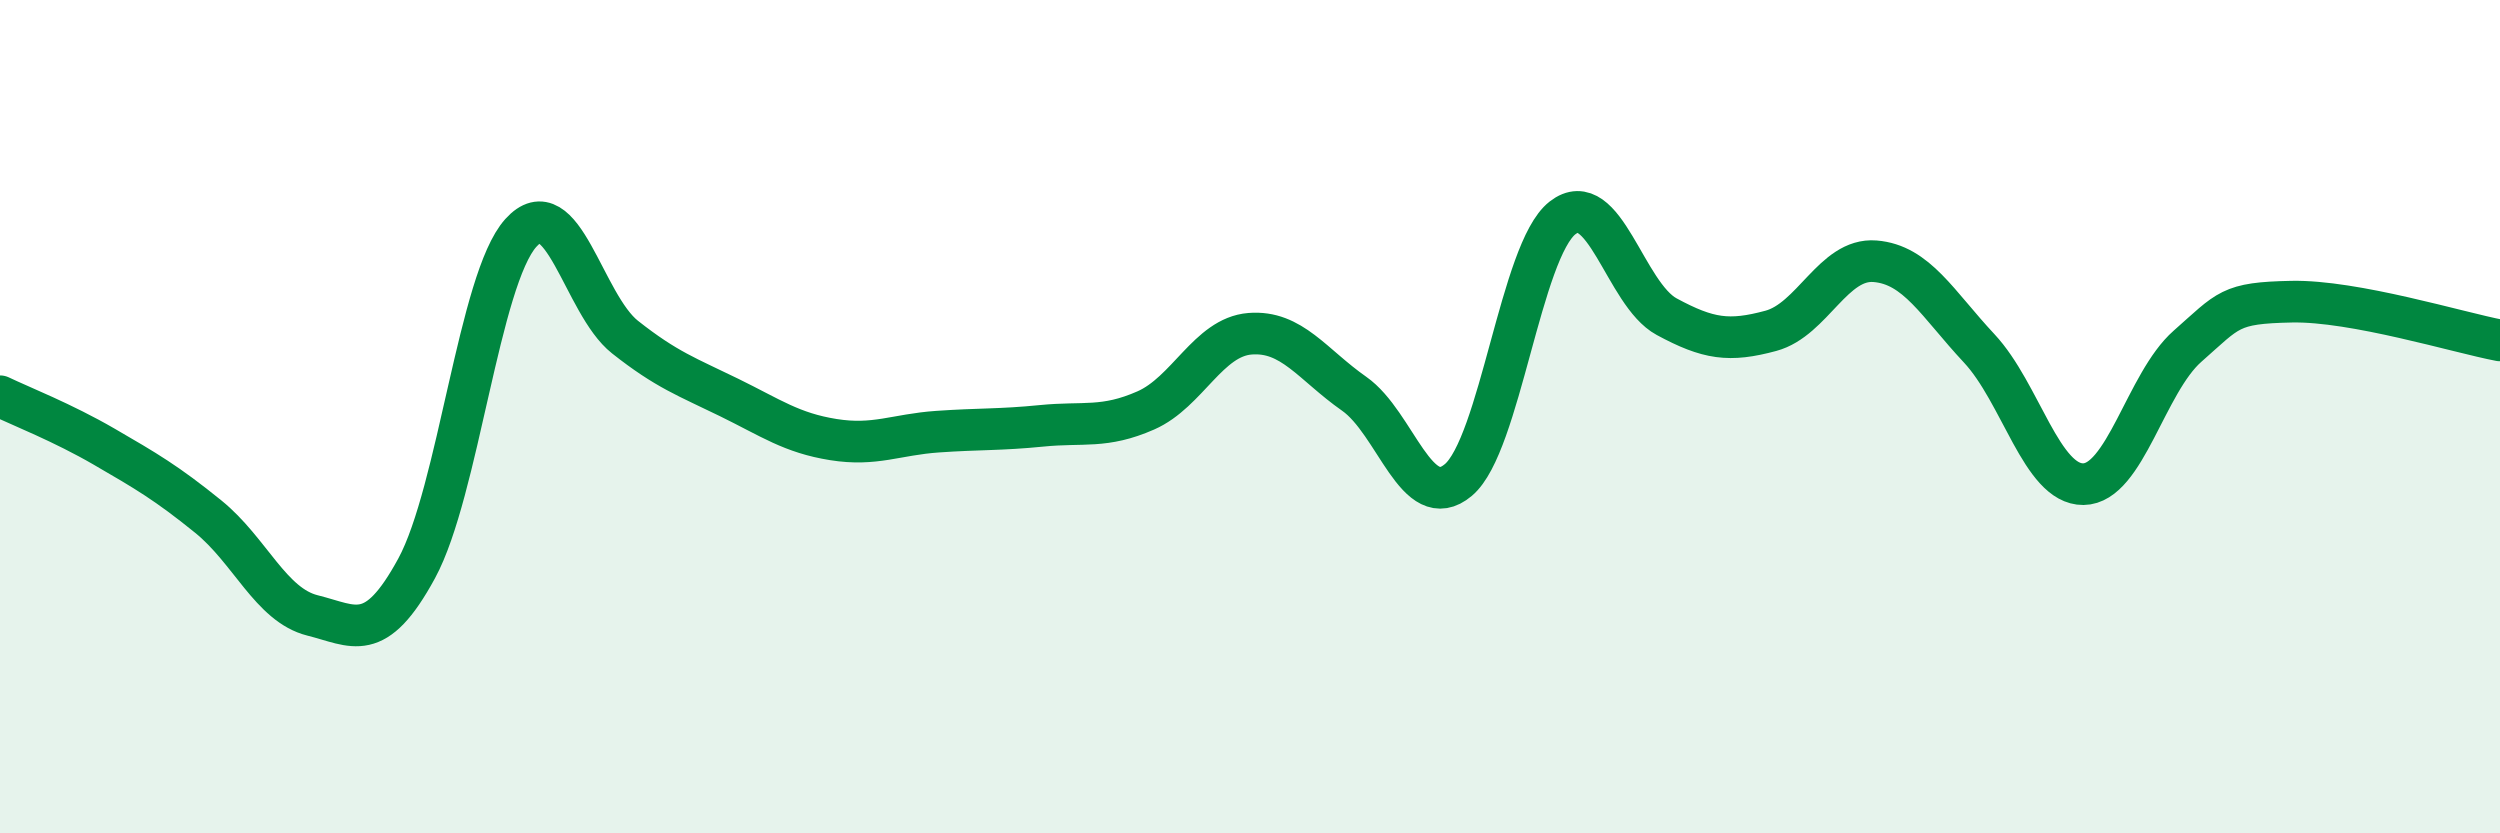
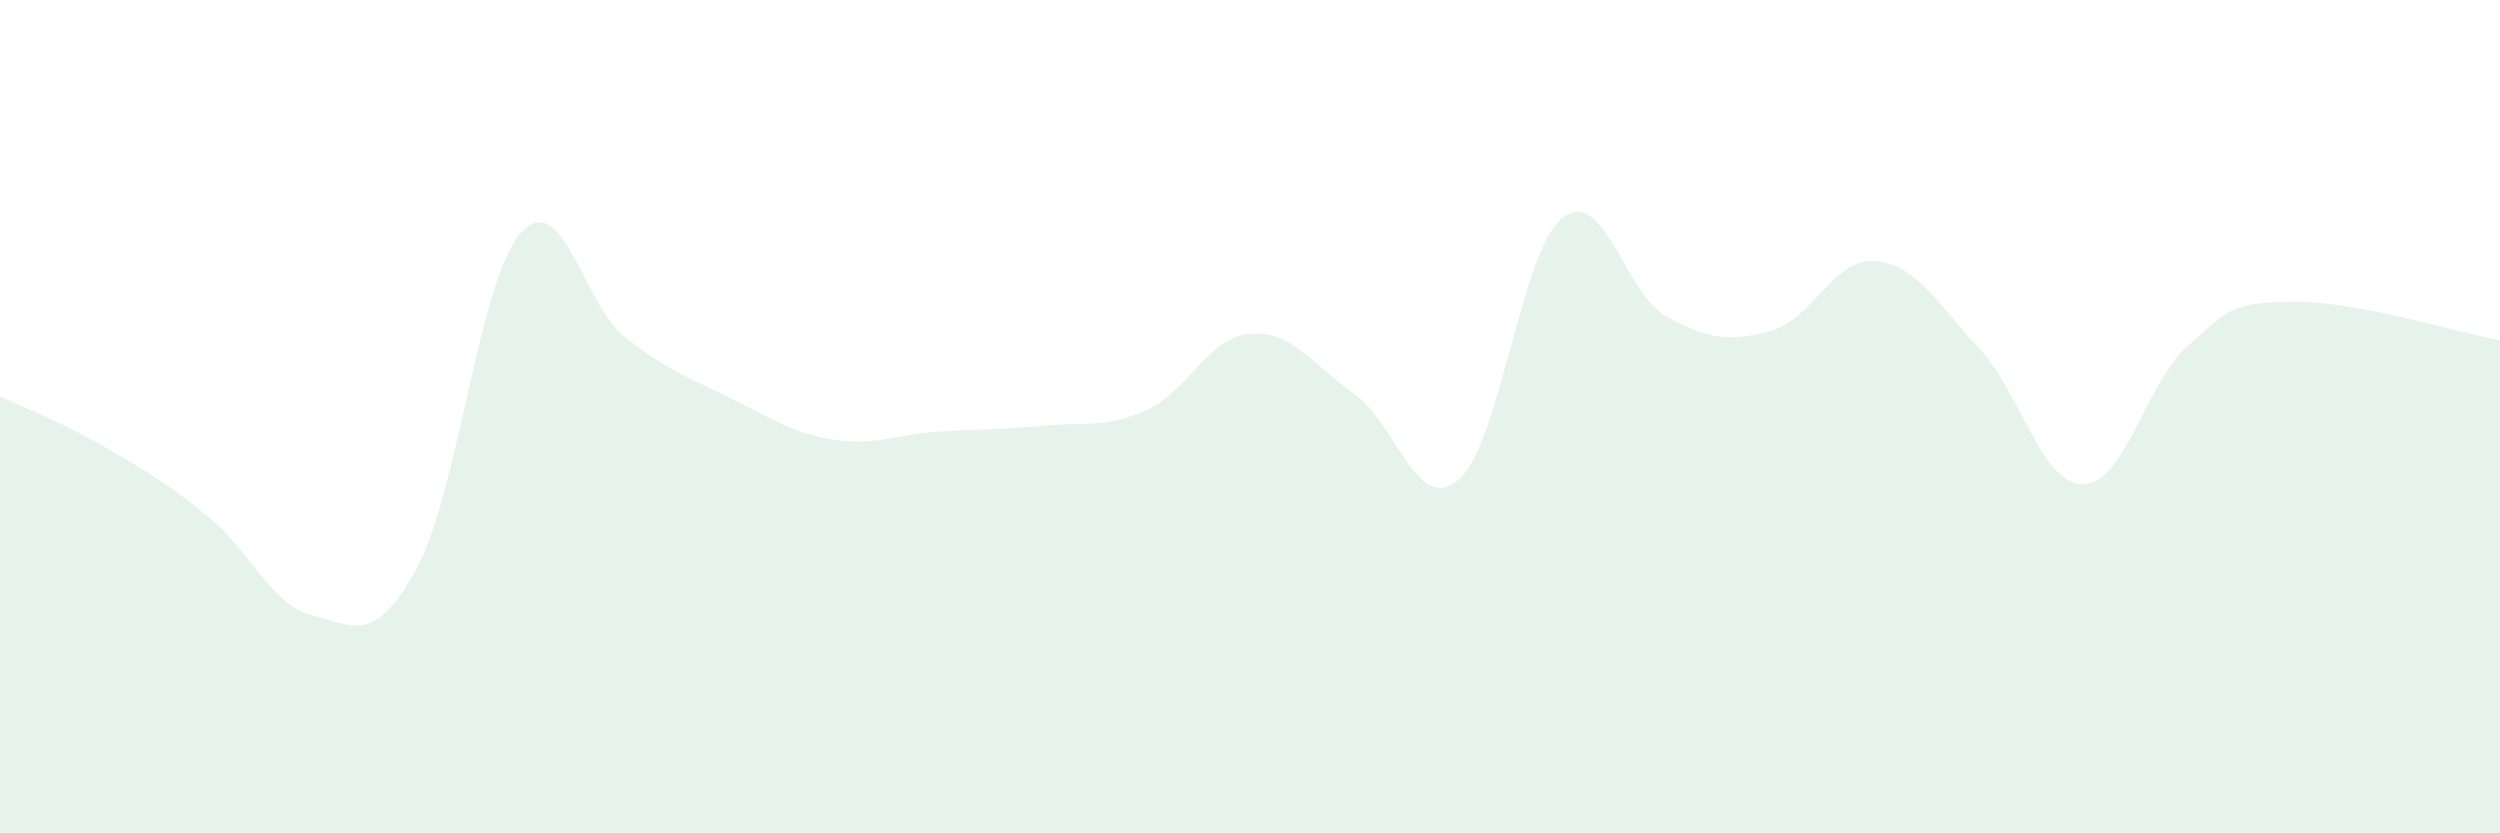
<svg xmlns="http://www.w3.org/2000/svg" width="60" height="20" viewBox="0 0 60 20">
  <path d="M 0,9.51 C 0.5,9.75 1.5,10.14 2.5,10.72 C 3.5,11.3 4,11.59 5,12.4 C 6,13.21 6.5,14.52 7.5,14.77 C 8.5,15.02 9,15.48 10,13.64 C 11,11.8 11.5,6.7 12.5,5.59 C 13.5,4.48 14,7.3 15,8.09 C 16,8.88 16.5,9.05 17.5,9.54 C 18.5,10.03 19,10.39 20,10.55 C 21,10.71 21.5,10.43 22.5,10.36 C 23.5,10.29 24,10.32 25,10.22 C 26,10.12 26.5,10.29 27.5,9.85 C 28.5,9.41 29,8.09 30,8.01 C 31,7.93 31.5,8.75 32.5,9.45 C 33.5,10.15 34,12.36 35,11.52 C 36,10.68 36.5,6.01 37.5,5.23 C 38.5,4.45 39,7.06 40,7.6 C 41,8.14 41.5,8.21 42.5,7.94 C 43.5,7.67 44,6.19 45,6.27 C 46,6.35 46.5,7.29 47.5,8.36 C 48.5,9.43 49,11.63 50,11.62 C 51,11.61 51.5,9.19 52.5,8.31 C 53.5,7.43 53.5,7.27 55,7.24 C 56.5,7.21 59,7.98 60,8.17L60 20L0 20Z" fill="#008740" opacity="0.1" stroke-linecap="round" stroke-linejoin="round" />
-   <path d="M 0,9.51 C 0.5,9.75 1.5,10.14 2.5,10.72 C 3.5,11.3 4,11.59 5,12.4 C 6,13.21 6.5,14.52 7.5,14.77 C 8.5,15.02 9,15.48 10,13.64 C 11,11.8 11.5,6.7 12.5,5.59 C 13.5,4.48 14,7.3 15,8.09 C 16,8.88 16.5,9.05 17.5,9.54 C 18.5,10.03 19,10.39 20,10.55 C 21,10.71 21.5,10.43 22.5,10.36 C 23.5,10.29 24,10.32 25,10.22 C 26,10.12 26.5,10.29 27.5,9.85 C 28.5,9.41 29,8.09 30,8.01 C 31,7.93 31.5,8.75 32.5,9.45 C 33.5,10.15 34,12.36 35,11.52 C 36,10.68 36.5,6.01 37.5,5.23 C 38.5,4.45 39,7.06 40,7.6 C 41,8.14 41.5,8.21 42.5,7.94 C 43.5,7.67 44,6.19 45,6.27 C 46,6.35 46.5,7.29 47.5,8.36 C 48.5,9.43 49,11.63 50,11.62 C 51,11.61 51.5,9.19 52.5,8.31 C 53.5,7.43 53.5,7.27 55,7.24 C 56.5,7.21 59,7.98 60,8.17" stroke="#008740" stroke-width="1" fill="none" stroke-linecap="round" stroke-linejoin="round" />
</svg>